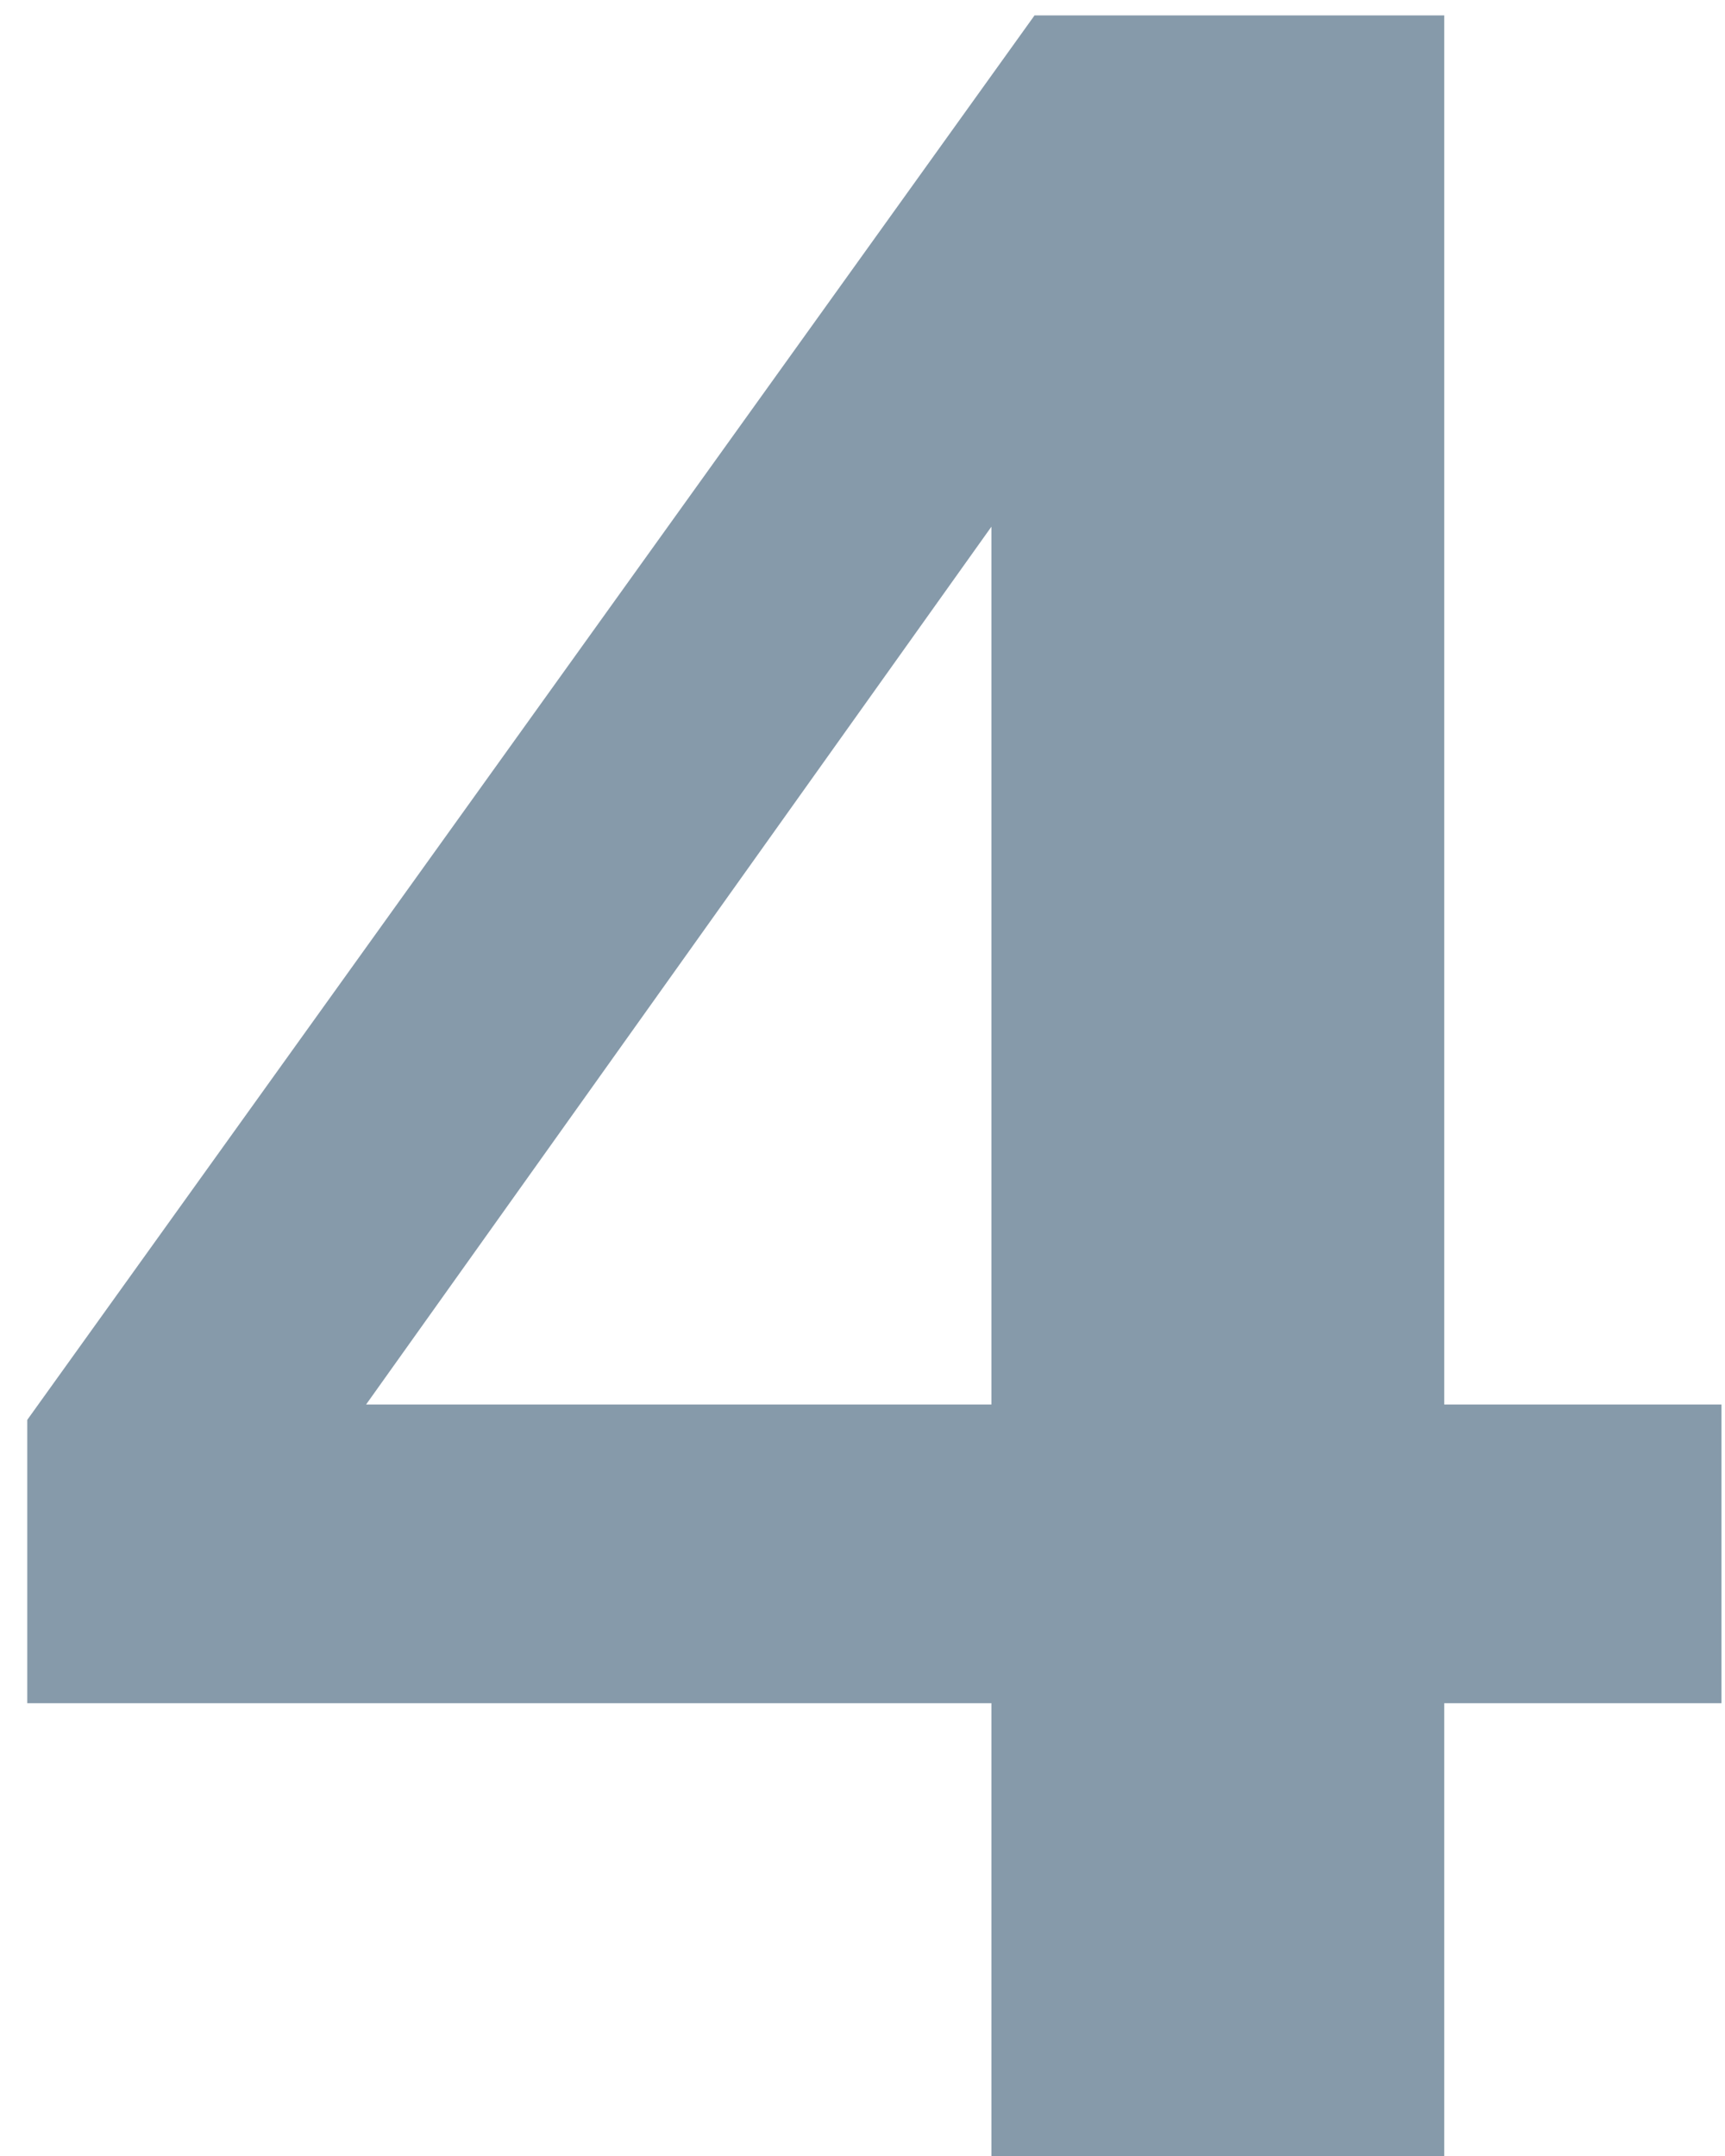
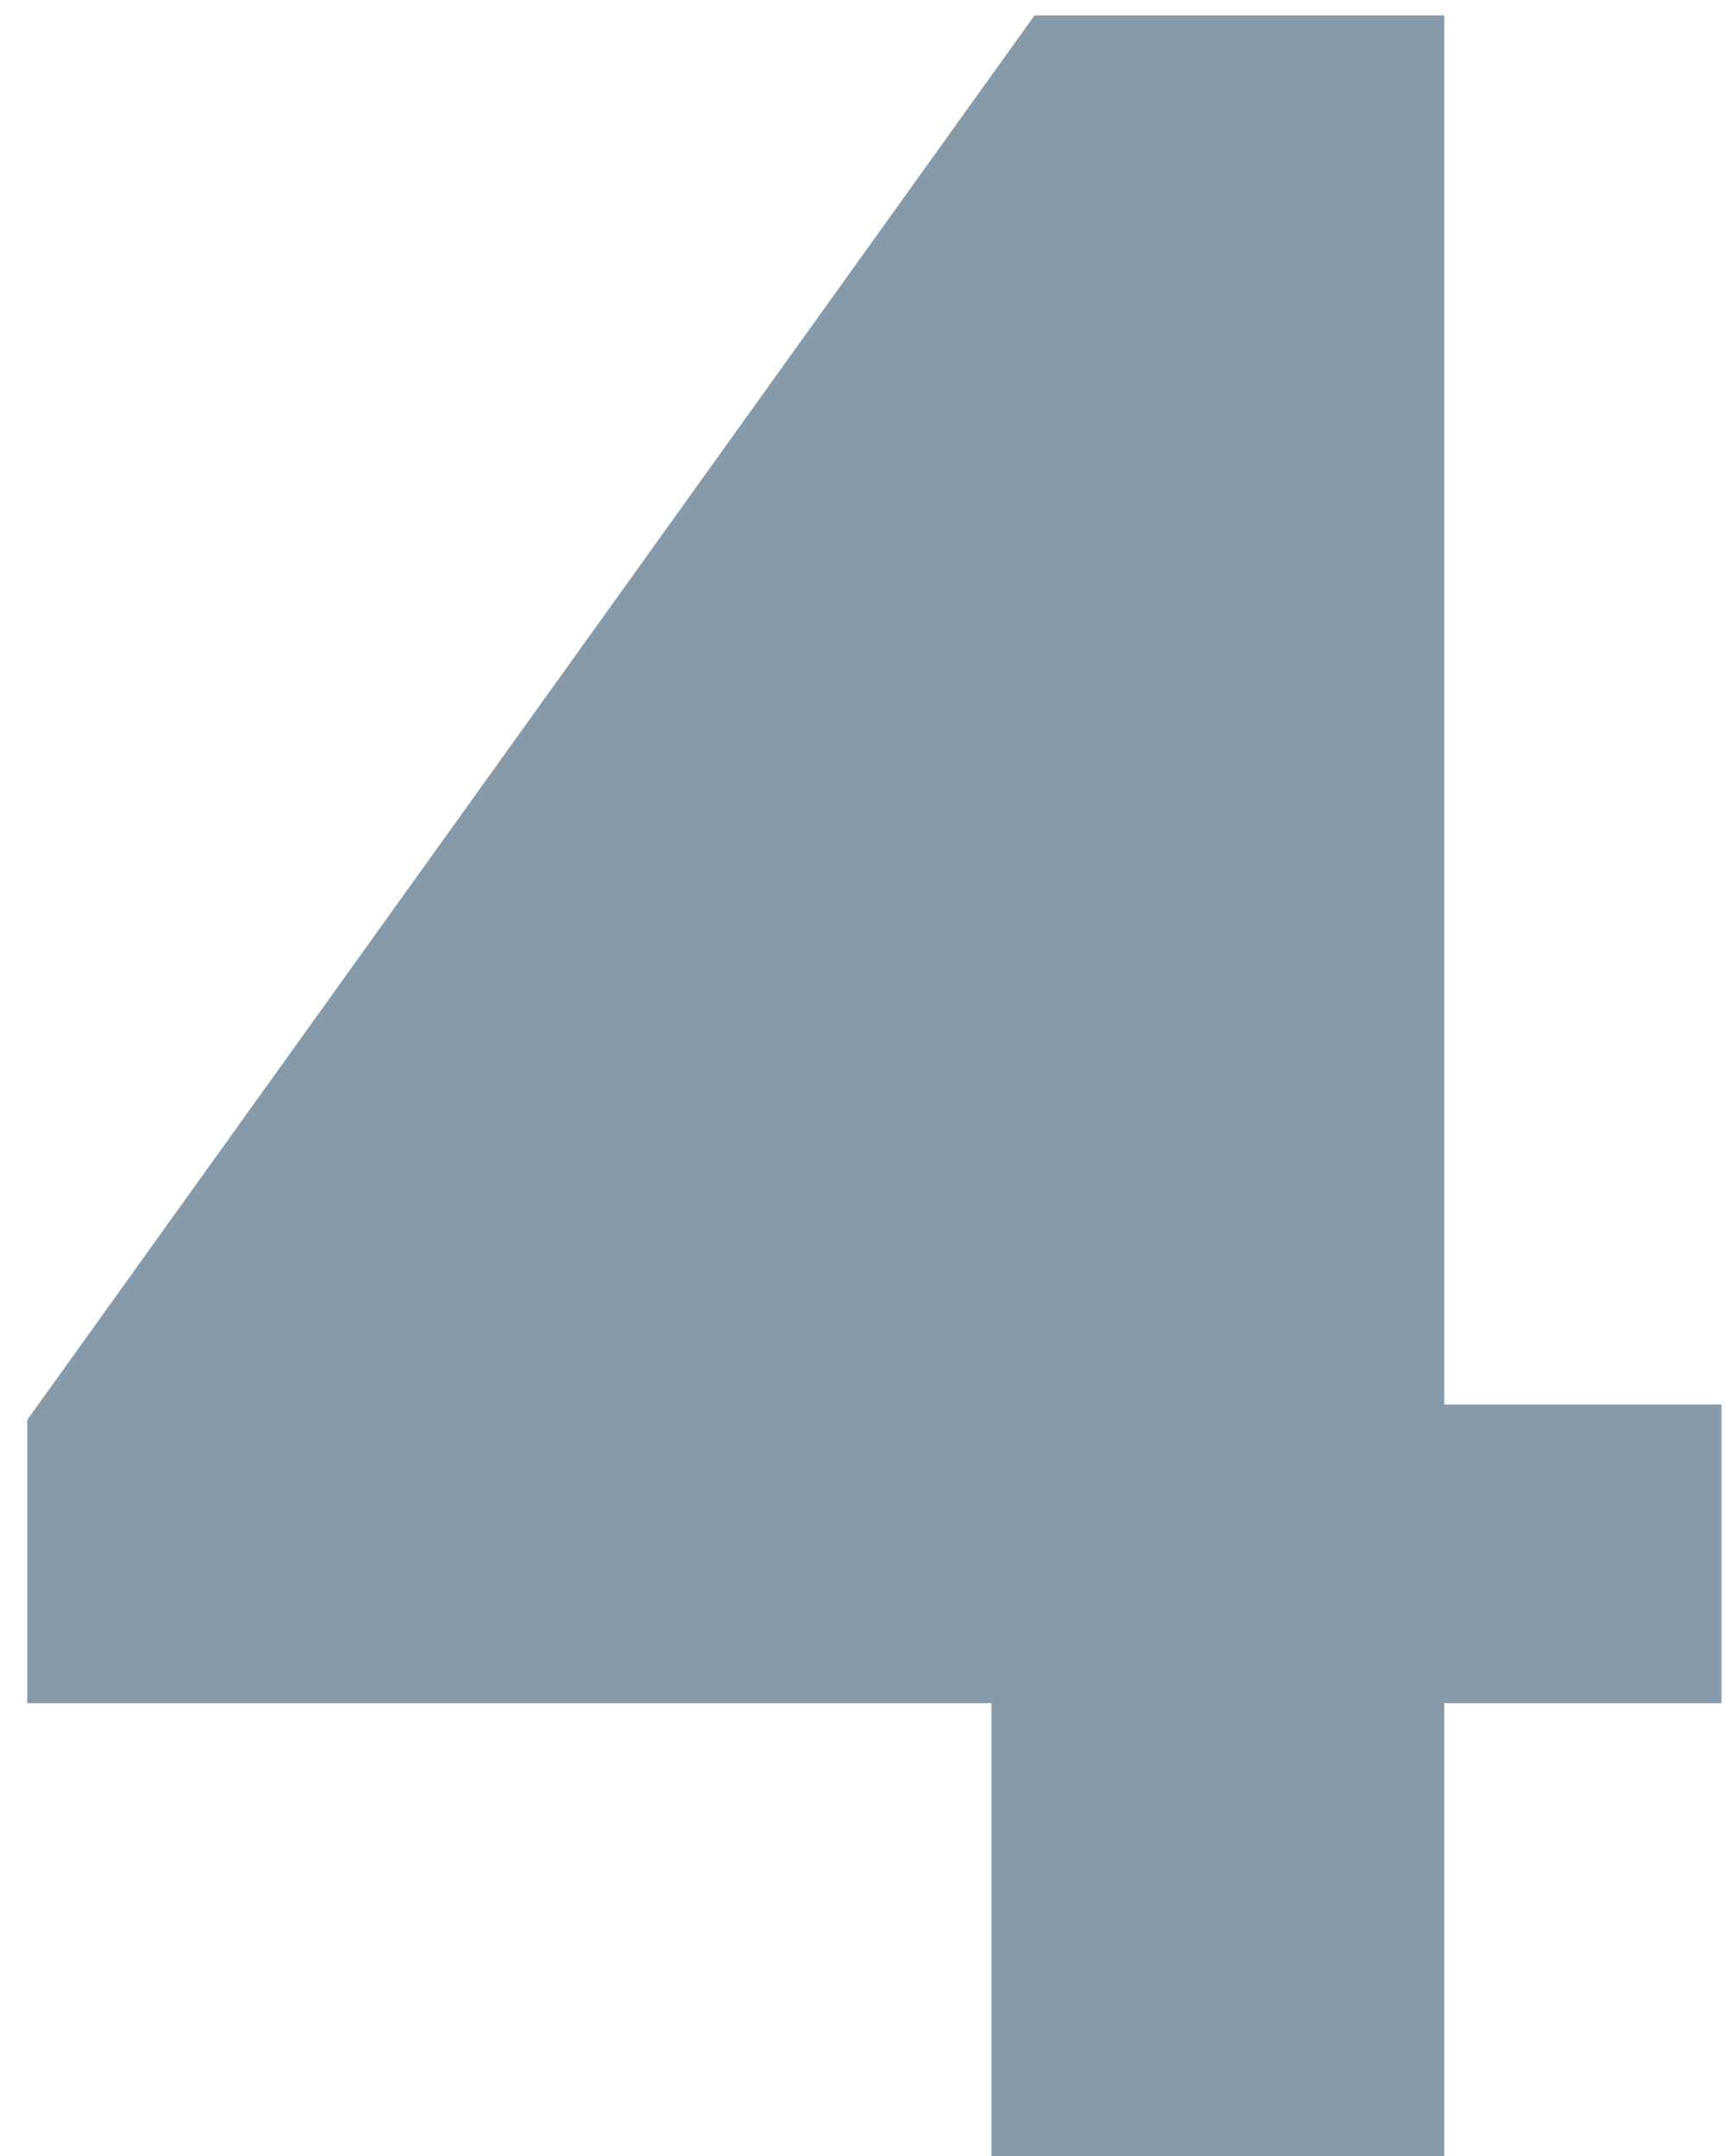
<svg xmlns="http://www.w3.org/2000/svg" width="56" height="70" viewBox="0 0 56 70" fill="none">
-   <path d="M32.185 17.1L11.885 45.6H32.185V17.1ZM46.885 55.3V70H32.185V55.3H0.885V46.1L33.585 0.5H46.885V45.6H55.885V55.3H46.885Z" fill="#869AAA" />
+   <path d="M32.185 17.1H32.185V17.1ZM46.885 55.3V70H32.185V55.3H0.885V46.1L33.585 0.5H46.885V45.6H55.885V55.3H46.885Z" fill="#869AAA" />
</svg>